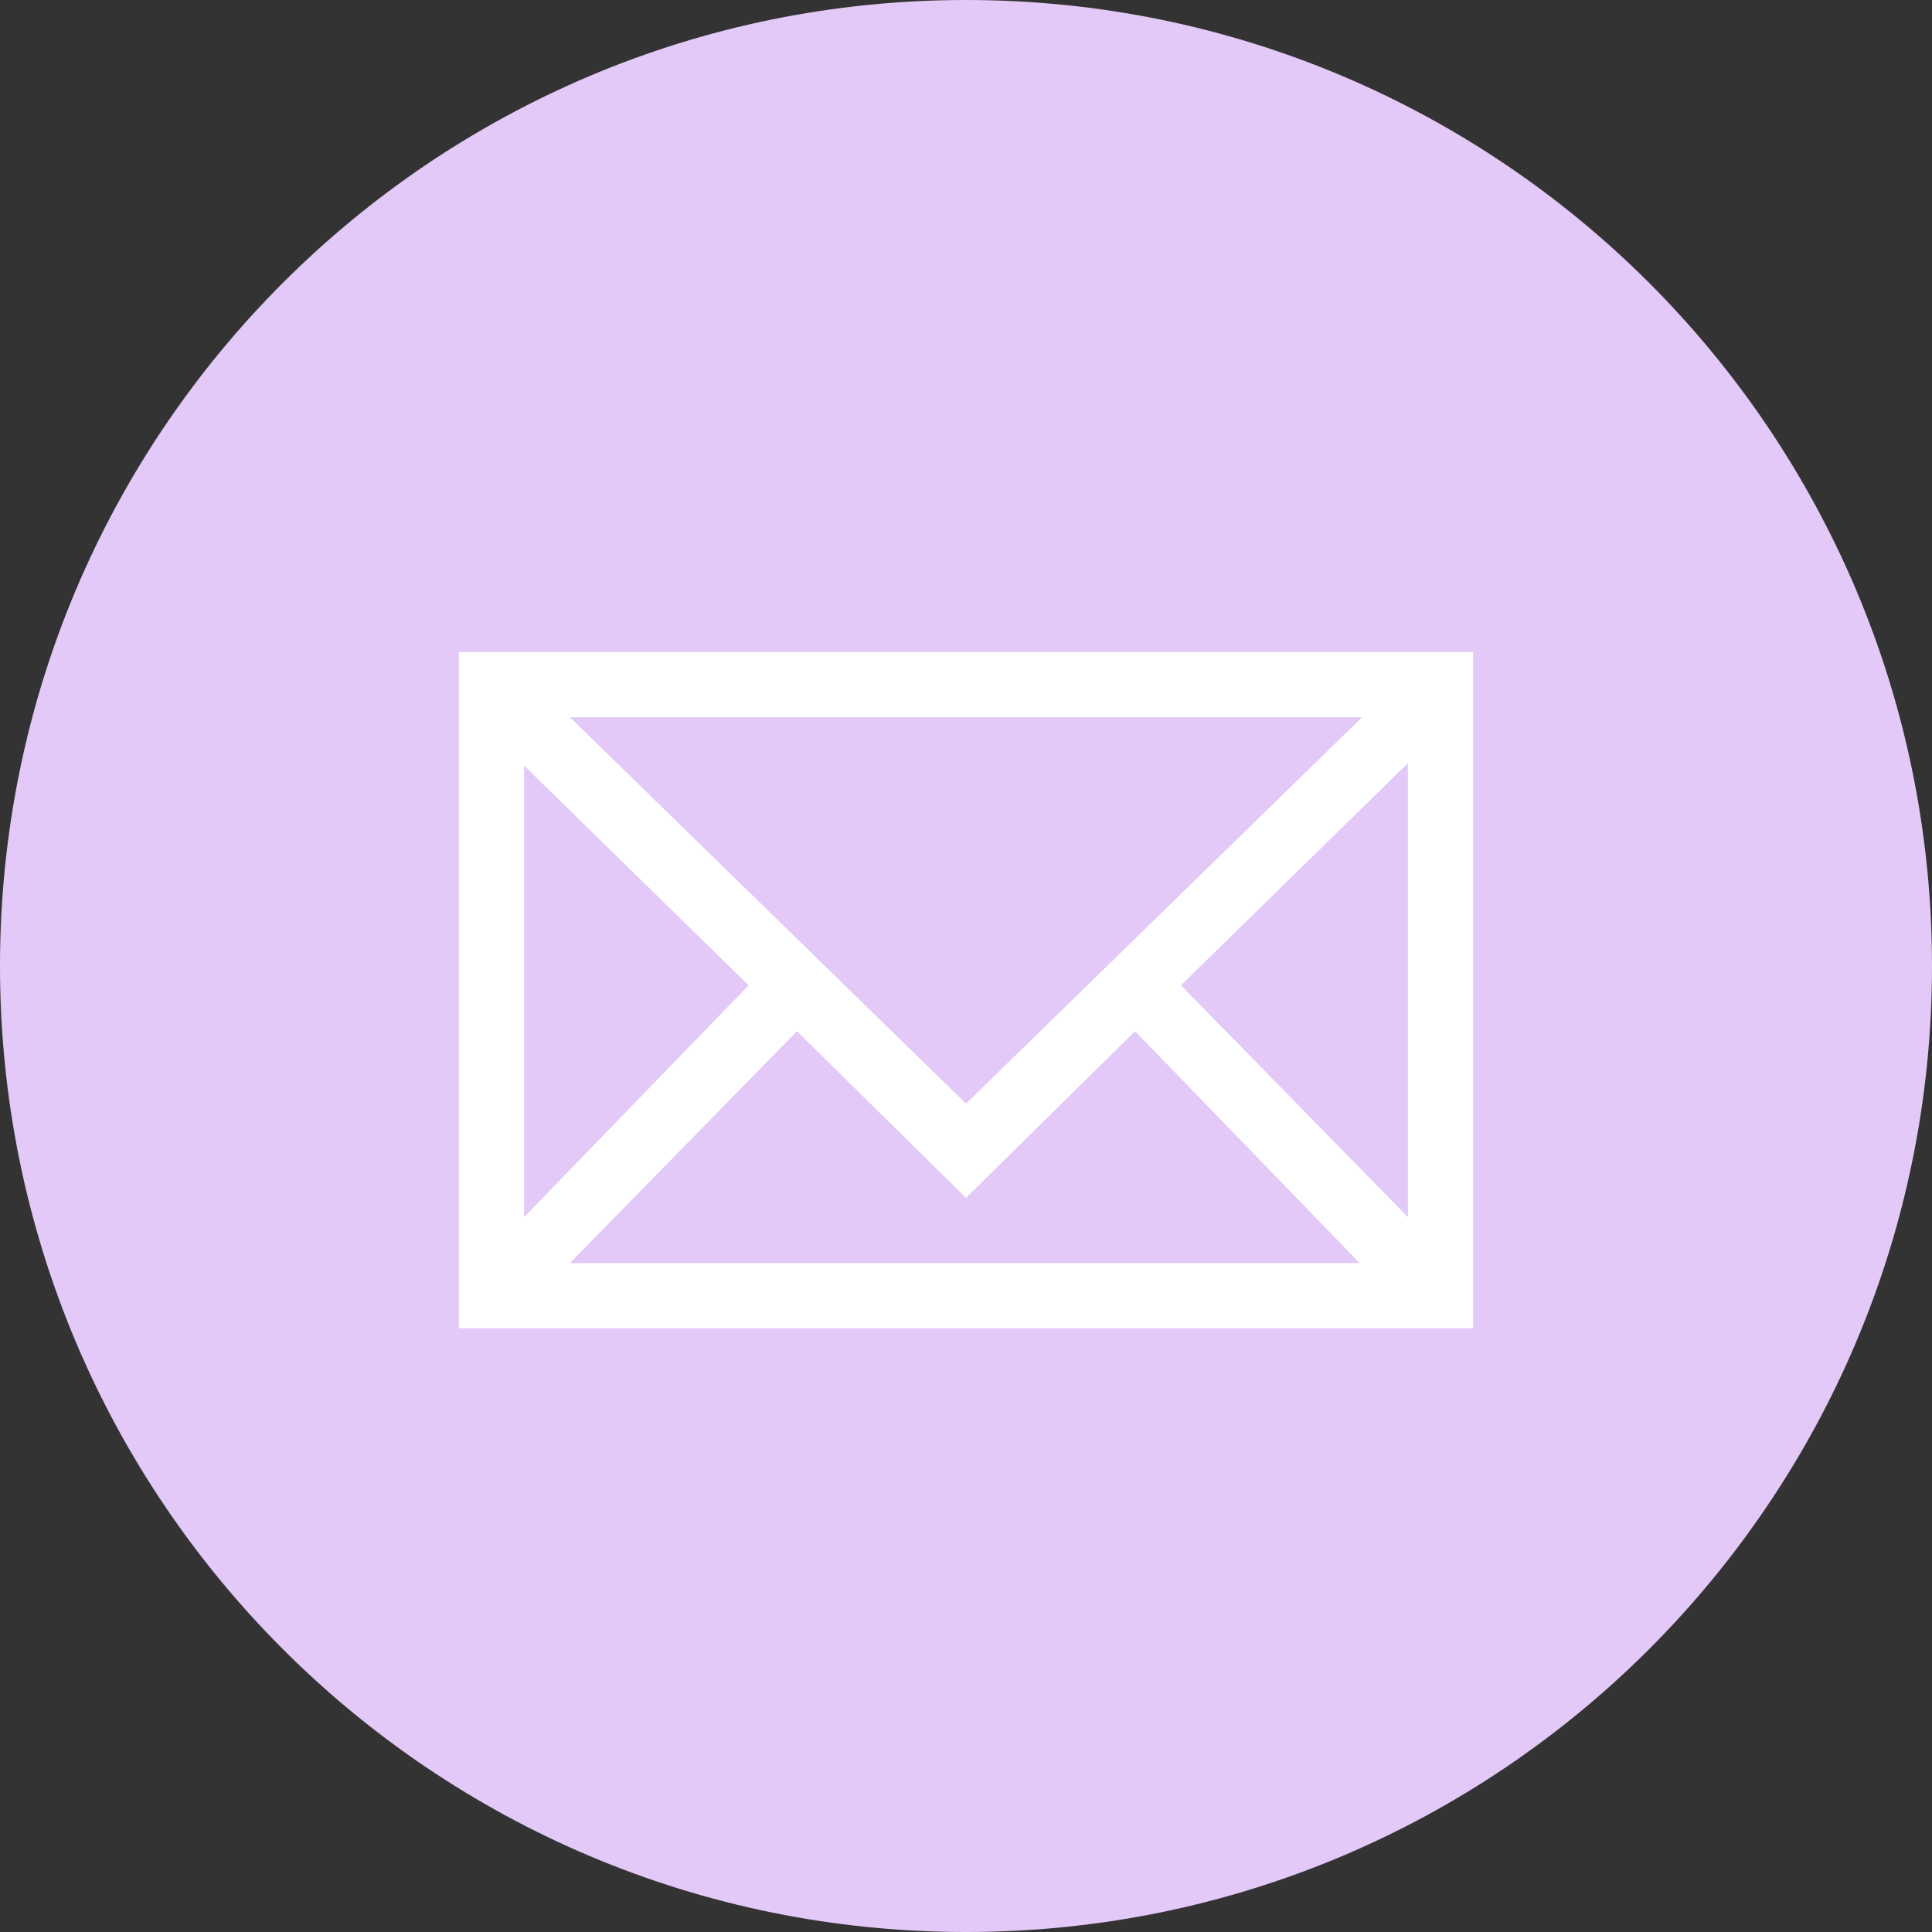
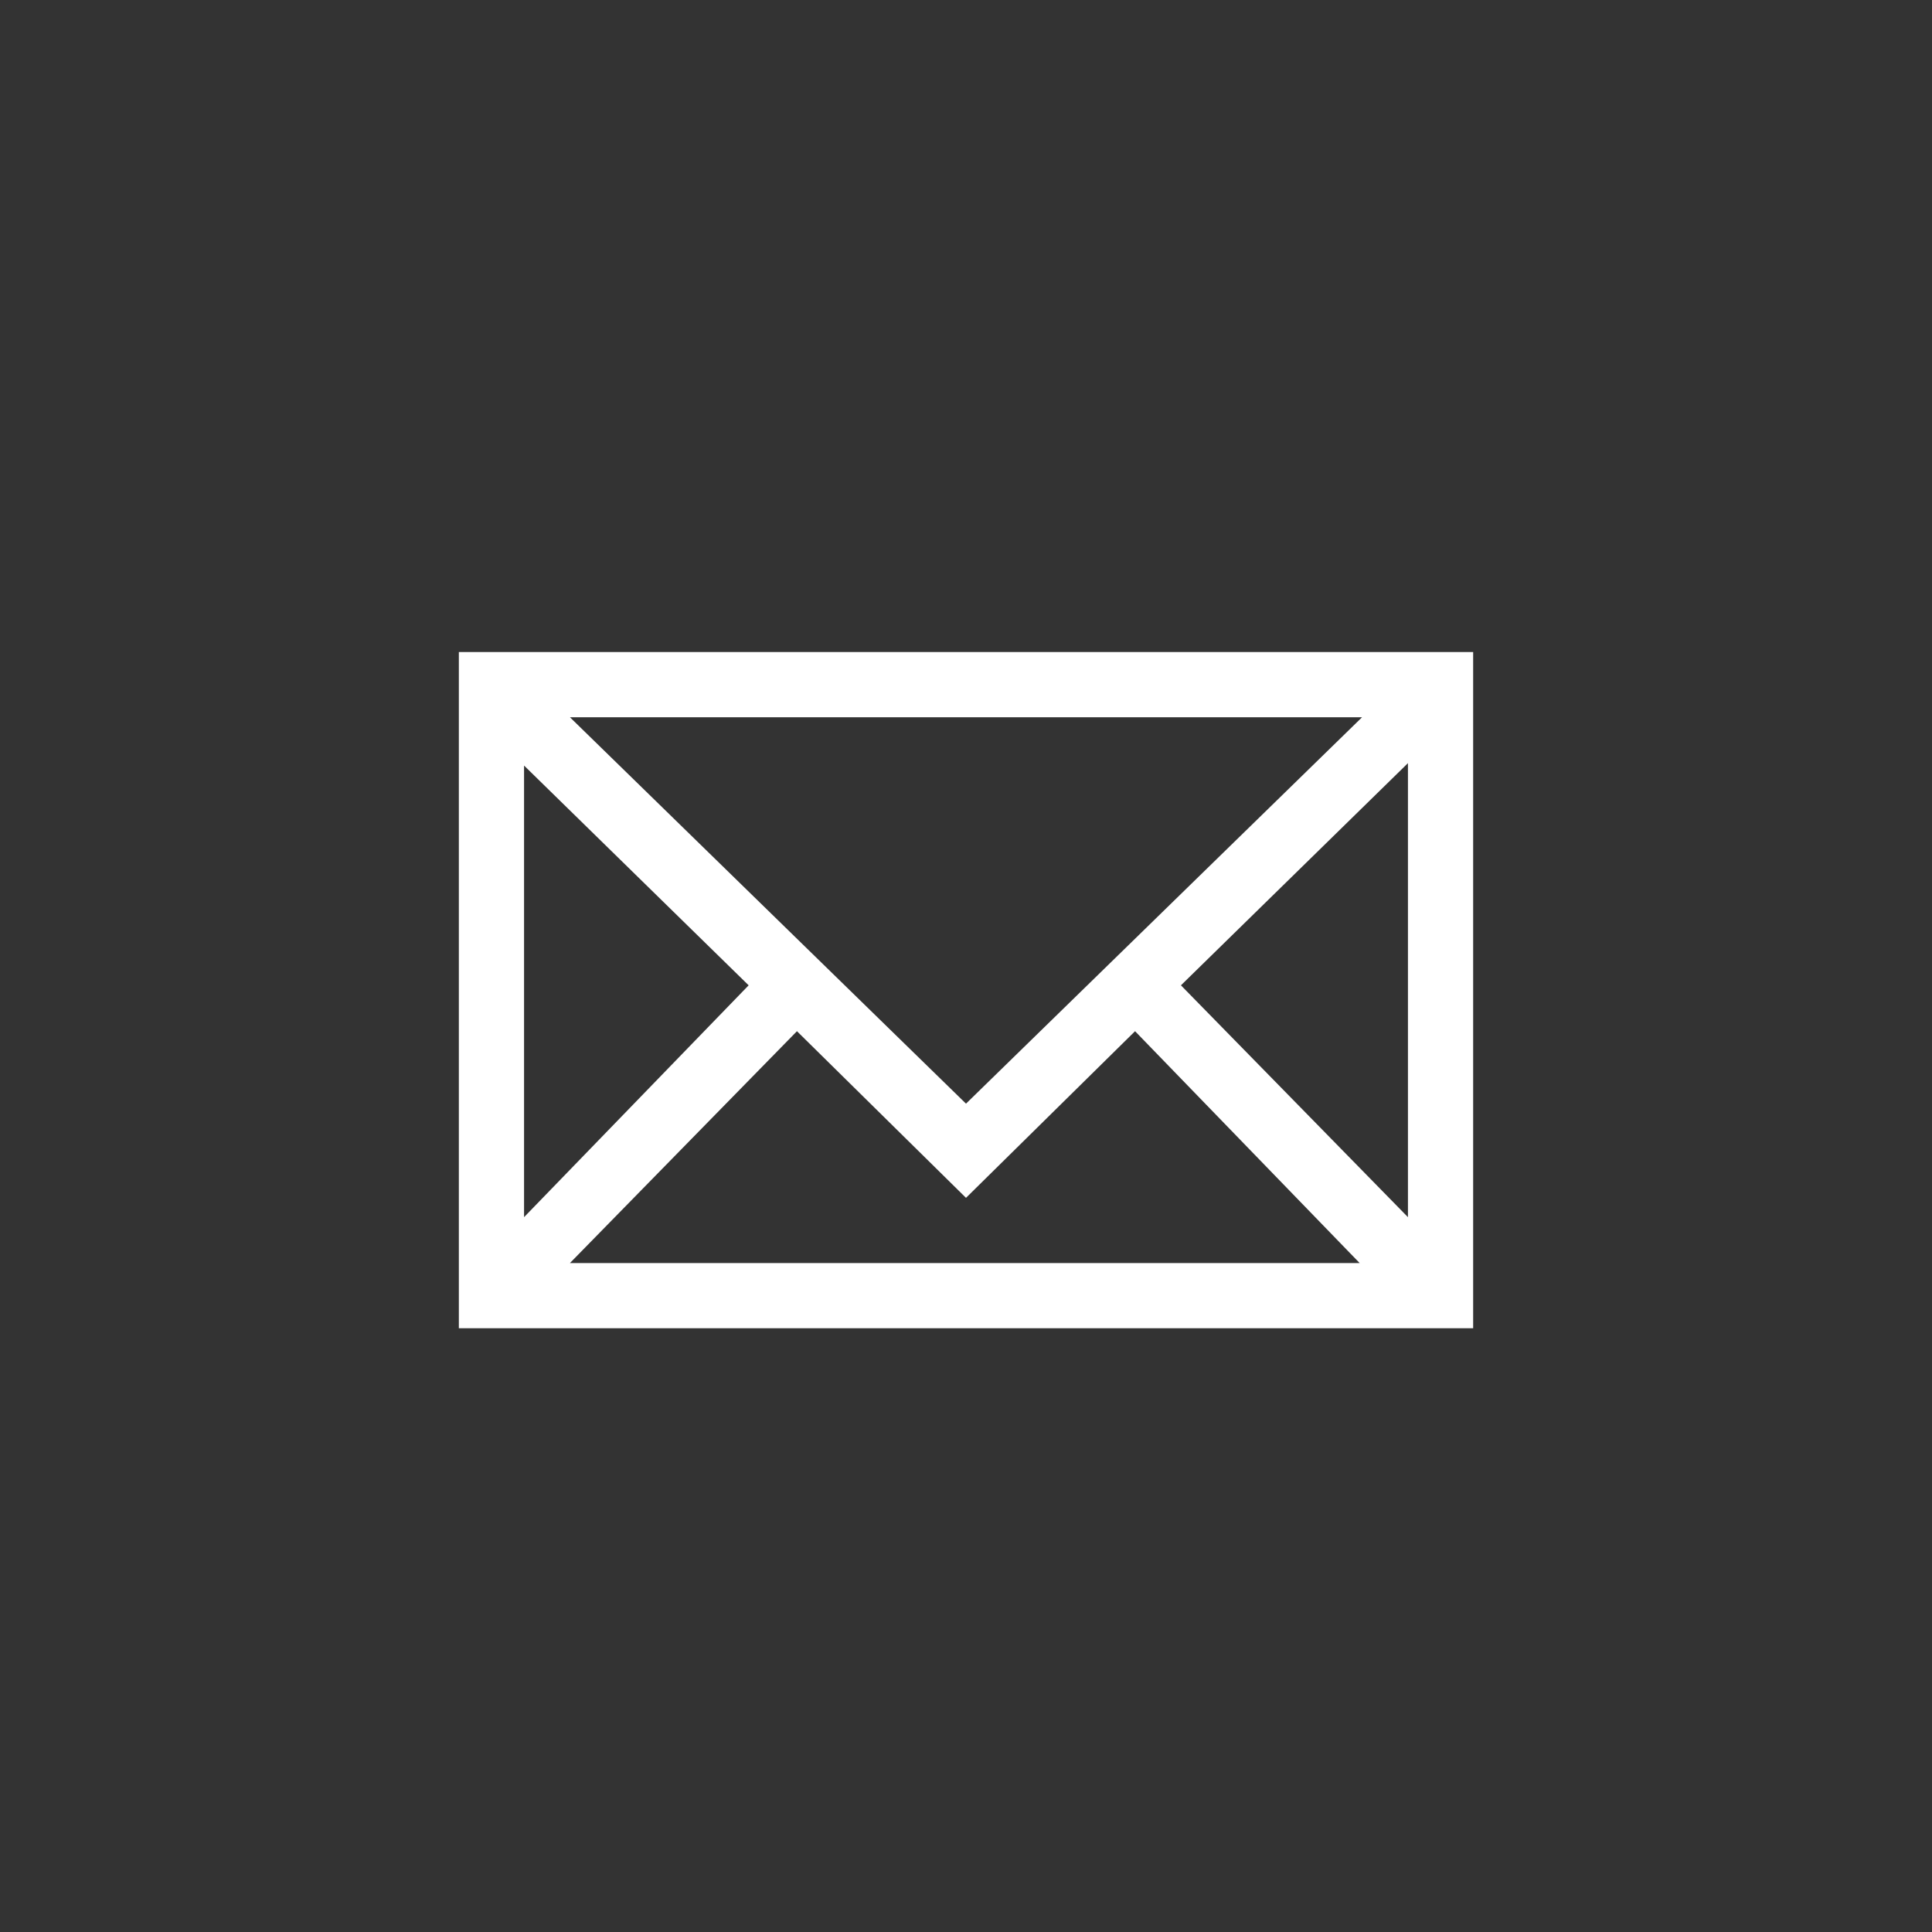
<svg xmlns="http://www.w3.org/2000/svg" version="1.1" id="Laag_1" x="0" y="0" width="80" height="80" viewBox="0 0 80 80" xml:space="preserve" enable-background="new 0 0 80 80">
  <rect x="0" y="0" width="80" height="80" fill="#333333" stroke="none" />
  <style type="text/css">.st0{fill-rule:evenodd;clip-rule:evenodd;fill:#e3c9f7}.st1{fill:#fff}</style>
-   <path class="st0" d="M40,0c22.1,0,40,17.9,40,40c0,22.1-17.9,40-40,40C17.9,80,0,62.1,0,40C0,17.9,17.9,0,40,0z" />
  <path class="st1" d="M19,27v28h42V27H19z M40,45.7l-16.4-16h32.8L40,45.7z M31,40.8l-9.3,9.6V31.7L31,40.8z M33,42.7l7,6.9l7-6.9 l9.3,9.6H23.6L33,42.7z M48.9,40.8l9.4-9.2v18.8L48.9,40.8z" />
</svg>